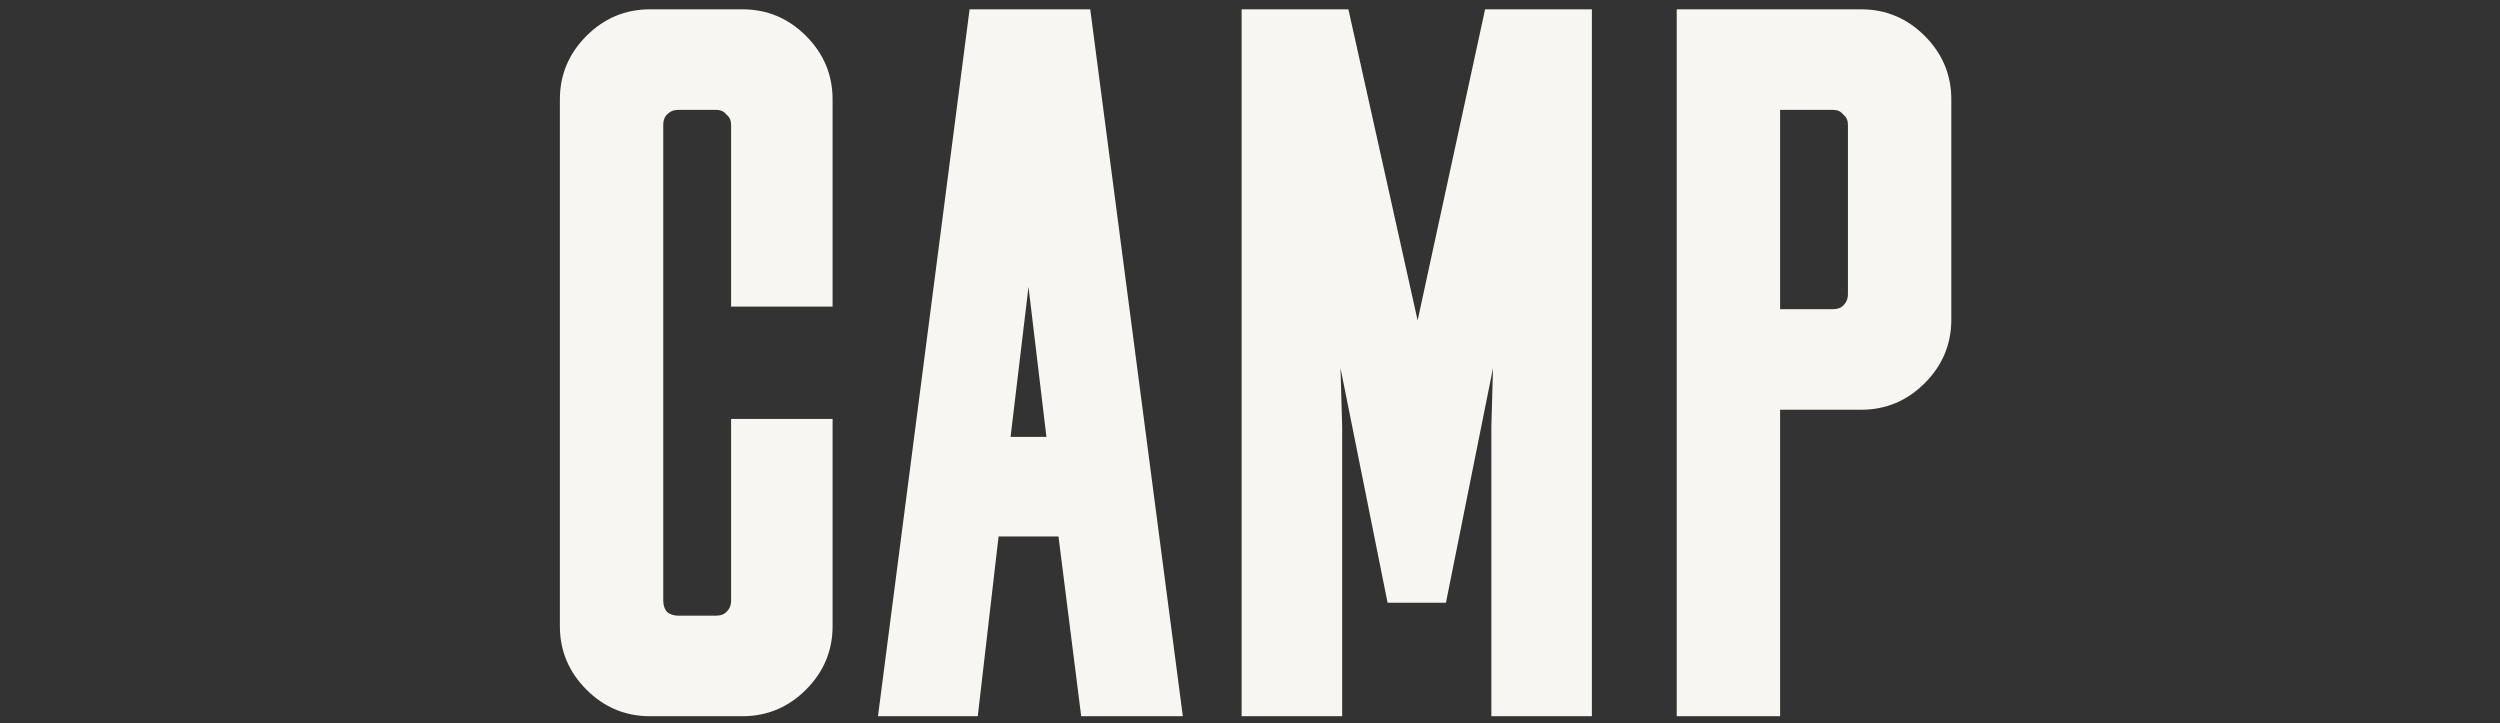
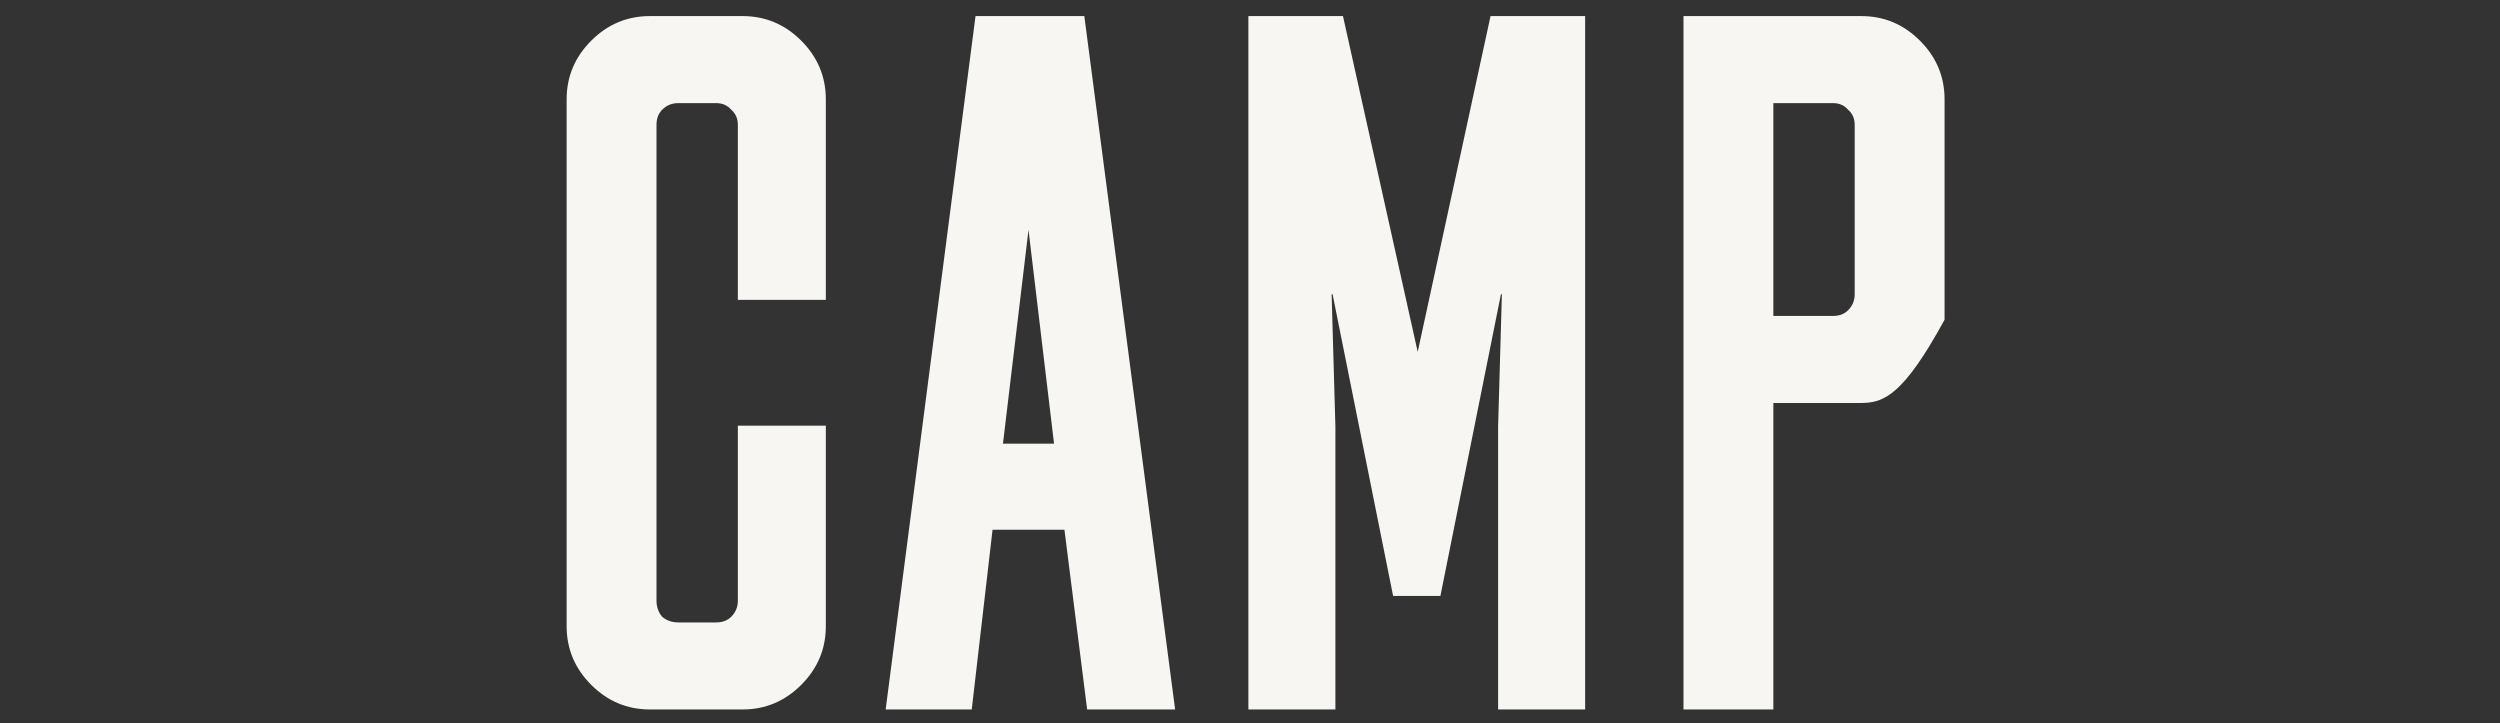
<svg xmlns="http://www.w3.org/2000/svg" width="370" height="107" viewBox="0 0 370 107" fill="none">
  <rect x="0" y="0" width="370" height="107" fill="#333333" stroke="none" />
  <g clip-path="url(#clip0)">
-     <path d="M97.162 88.9C97.162 89.833 97.442 90.627 98.002 91.28C98.655 91.84 99.449 92.12 100.382 92.12H105.982C106.915 92.12 107.662 91.84 108.222 91.28C108.875 90.627 109.202 89.833 109.202 88.9V63H122.222V92.68C122.222 96.04 121.009 98.933 118.582 101.36C116.155 103.787 113.262 105 109.902 105H96.182C92.822 105 89.929 103.787 87.502 101.36C85.075 98.933 83.862 96.04 83.862 92.68V14.7C83.862 11.34 85.075 8.447 87.502 6.02C89.929 3.593 92.822 2.38 96.182 2.38H109.902C113.262 2.38 116.155 3.593 118.582 6.02C121.009 8.447 122.222 11.34 122.222 14.7V44.38H109.202V18.48C109.202 17.547 108.875 16.8 108.222 16.24C107.662 15.587 106.915 15.26 105.982 15.26H100.382C99.449 15.26 98.655 15.587 98.002 16.24C97.442 16.8 97.162 17.547 97.162 18.48V88.9ZM157.538 78.4H146.898L143.818 105H131.078L144.378 2.38H160.478L173.918 105H160.898L157.538 78.4ZM148.438 65.66H155.998L152.218 34.02L148.438 65.66ZM209.82 52.08L220.6 2.38H234.6V105H221.72V63.14L222.28 43.54H222.14L213.18 88.2H206.18L197.22 43.54H197.08L197.64 63.14V105H184.76V2.38H198.76L209.82 52.08ZM262.455 59.64V105H249.155V2.38H275.475C278.835 2.38 281.728 3.593 284.155 6.02C286.582 8.447 287.795 11.34 287.795 14.7V47.32C287.795 50.68 286.582 53.573 284.155 56C281.728 58.427 278.835 59.64 275.475 59.64H262.455ZM262.455 15.26V46.76H271.275C272.208 46.76 272.955 46.48 273.515 45.92C274.168 45.267 274.495 44.473 274.495 43.54V18.48C274.495 17.547 274.168 16.8 273.515 16.24C272.955 15.587 272.208 15.26 271.275 15.26H262.455Z" fill="#F7F6F2" />
-     <path d="M98.002 91.28L97.243 91.931L97.293 91.989L97.351 92.039L98.002 91.28ZM108.222 91.28L108.929 91.987L108.222 91.28ZM109.202 63V62H108.202V63H109.202ZM122.222 63H123.222V62H122.222V63ZM87.502 6.02L88.209 6.727L88.209 6.727L87.502 6.02ZM118.582 6.02L117.875 6.727L117.875 6.727L118.582 6.02ZM122.222 44.38V45.38H123.222V44.38H122.222ZM109.202 44.38H108.202V45.38H109.202V44.38ZM108.222 16.24L107.463 16.891L107.513 16.949L107.571 16.999L108.222 16.24ZM98.002 16.24L98.709 16.947L98.709 16.947L98.002 16.24ZM96.162 88.9C96.162 90.05 96.514 91.08 97.243 91.931L98.761 90.629C98.37 90.173 98.162 89.616 98.162 88.9H96.162ZM97.351 92.039C98.202 92.768 99.232 93.12 100.382 93.12V91.12C99.666 91.12 99.109 90.912 98.653 90.521L97.351 92.039ZM100.382 93.12H105.982V91.12H100.382V93.12ZM105.982 93.12C107.13 93.12 108.148 92.768 108.929 91.987L107.515 90.573C107.176 90.912 106.701 91.12 105.982 91.12V93.12ZM108.929 91.987C109.772 91.144 110.202 90.096 110.202 88.9H108.202C108.202 89.571 107.979 90.109 107.515 90.573L108.929 91.987ZM110.202 88.9V63H108.202V88.9H110.202ZM109.202 64H122.222V62H109.202V64ZM121.222 63V92.68H123.222V63H121.222ZM121.222 92.68C121.222 95.769 120.119 98.409 117.875 100.653L119.289 102.067C121.899 99.457 123.222 96.311 123.222 92.68H121.222ZM117.875 100.653C115.631 102.897 112.991 104 109.902 104V106C113.534 106 116.679 104.677 119.289 102.067L117.875 100.653ZM109.902 104H96.182V106H109.902V104ZM96.182 104C93.094 104 90.453 102.897 88.209 100.653L86.795 102.067C89.405 104.677 92.55 106 96.182 106V104ZM88.209 100.653C85.966 98.409 84.862 95.769 84.862 92.68H82.862C82.862 96.311 84.185 99.457 86.795 102.067L88.209 100.653ZM84.862 92.68V14.7H82.862V92.68H84.862ZM84.862 14.7C84.862 11.611 85.966 8.971 88.209 6.727L86.795 5.313C84.185 7.923 82.862 11.069 82.862 14.7H84.862ZM88.209 6.727C90.453 4.483 93.094 3.38 96.182 3.38V1.38C92.55 1.38 89.405 2.703 86.795 5.313L88.209 6.727ZM96.182 3.38H109.902V1.38H96.182V3.38ZM109.902 3.38C112.991 3.38 115.631 4.483 117.875 6.727L119.289 5.313C116.679 2.703 113.534 1.38 109.902 1.38V3.38ZM117.875 6.727C120.119 8.971 121.222 11.611 121.222 14.7H123.222C123.222 11.069 121.899 7.923 119.289 5.313L117.875 6.727ZM121.222 14.7V44.38H123.222V14.7H121.222ZM122.222 43.38H109.202V45.38H122.222V43.38ZM110.202 44.38V18.48H108.202V44.38H110.202ZM110.202 18.48C110.202 17.283 109.768 16.248 108.873 15.481L107.571 16.999C107.983 17.352 108.202 17.811 108.202 18.48H110.202ZM108.981 15.589C108.214 14.694 107.179 14.26 105.982 14.26V16.26C106.651 16.26 107.11 16.48 107.463 16.891L108.981 15.589ZM105.982 14.26H100.382V16.26H105.982V14.26ZM100.382 14.26C99.186 14.26 98.138 14.69 97.295 15.533L98.709 16.947C99.173 16.483 99.711 16.26 100.382 16.26V14.26ZM97.295 15.533C96.514 16.314 96.162 17.332 96.162 18.48H98.162C98.162 17.761 98.37 17.286 98.709 16.947L97.295 15.533ZM96.162 18.48V88.9H98.162V18.48H96.162ZM157.538 78.4L158.53 78.275L158.42 77.4H157.538V78.4ZM146.898 78.4V77.4H146.007L145.905 78.285L146.898 78.4ZM143.818 105V106H144.709L144.811 105.115L143.818 105ZM131.078 105L130.086 104.871L129.94 106H131.078V105ZM144.378 2.38V1.38H143.499L143.386 2.251L144.378 2.38ZM160.478 2.38L161.47 2.25L161.356 1.38H160.478V2.38ZM173.918 105V106H175.058L174.91 104.87L173.918 105ZM160.898 105L159.906 105.125L160.016 106H160.898V105ZM148.438 65.66L147.445 65.541L147.312 66.66H148.438V65.66ZM155.998 65.66V66.66H157.125L156.991 65.541L155.998 65.66ZM152.218 34.02L153.211 33.901L151.225 33.901L152.218 34.02ZM157.538 77.4H146.898V79.4H157.538V77.4ZM145.905 78.285L142.825 104.885L144.811 105.115L147.891 78.515L145.905 78.285ZM143.818 104H131.078V106H143.818V104ZM132.07 105.129L145.37 2.509L143.386 2.251L130.086 104.871L132.07 105.129ZM144.378 3.38H160.478V1.38H144.378V3.38ZM159.487 2.51L172.927 105.13L174.91 104.87L161.47 2.25L159.487 2.51ZM173.918 104H160.898V106H173.918V104ZM161.89 104.875L158.53 78.275L156.546 78.525L159.906 105.125L161.89 104.875ZM148.438 66.66H155.998V64.66H148.438V66.66ZM156.991 65.541L153.211 33.901L151.225 34.139L155.005 65.779L156.991 65.541ZM151.225 33.901L147.445 65.541L149.431 65.779L153.211 34.139L151.225 33.901ZM209.82 52.08L208.844 52.297L210.798 52.292L209.82 52.08ZM220.6 2.38V1.38H219.794L219.623 2.168L220.6 2.38ZM234.6 2.38H235.6V1.38H234.6V2.38ZM234.6 105V106H235.6V105H234.6ZM221.72 105H220.72V106H221.72V105ZM221.72 63.14L220.721 63.111L220.72 63.126V63.14H221.72ZM222.28 43.54L223.28 43.569L223.309 42.54H222.28V43.54ZM222.14 43.54V42.54H221.321L221.16 43.343L222.14 43.54ZM213.18 88.2V89.2H214L214.161 88.397L213.18 88.2ZM206.18 88.2L205.2 88.397L205.361 89.2H206.18V88.2ZM197.22 43.54L198.201 43.343L198.04 42.54H197.22V43.54ZM197.08 43.54V42.54H196.051L196.081 43.569L197.08 43.54ZM197.64 63.14H198.64V63.126L198.64 63.111L197.64 63.14ZM197.64 105V106H198.64V105H197.64ZM184.76 105H183.76V106H184.76V105ZM184.76 2.38V1.38H183.76V2.38H184.76ZM198.76 2.38L199.737 2.163L199.562 1.38H198.76V2.38ZM210.798 52.292L221.578 2.592L219.623 2.168L208.843 51.868L210.798 52.292ZM220.6 3.38H234.6V1.38H220.6V3.38ZM233.6 2.38V105H235.6V2.38H233.6ZM234.6 104H221.72V106H234.6V104ZM222.72 105V63.14H220.72V105H222.72ZM222.72 63.169L223.28 43.569L221.281 43.511L220.721 63.111L222.72 63.169ZM222.28 42.54H222.14V44.54H222.28V42.54ZM221.16 43.343L212.2 88.003L214.161 88.397L223.121 43.737L221.16 43.343ZM213.18 87.2H206.18V89.2H213.18V87.2ZM207.161 88.003L198.201 43.343L196.24 43.737L205.2 88.397L207.161 88.003ZM197.22 42.54H197.08V44.54H197.22V42.54ZM196.081 43.569L196.641 63.169L198.64 63.111L198.08 43.511L196.081 43.569ZM196.64 63.14V105H198.64V63.14H196.64ZM197.64 104H184.76V106H197.64V104ZM185.76 105V2.38H183.76V105H185.76ZM184.76 3.38H198.76V1.38H184.76V3.38ZM197.784 2.597L208.844 52.297L210.797 51.863L199.737 2.163L197.784 2.597ZM262.455 59.64V58.64H261.455V59.64H262.455ZM262.455 105V106H263.455V105H262.455ZM249.155 105H248.155V106H249.155V105ZM249.155 2.38V1.38H248.155V2.38H249.155ZM284.155 6.02L283.448 6.727L283.448 6.727L284.155 6.02ZM284.155 56L283.448 55.293L283.448 55.293L284.155 56ZM262.455 15.26V14.26H261.455V15.26H262.455ZM262.455 46.76H261.455V47.76H262.455V46.76ZM273.515 45.92L272.808 45.213L272.808 45.213L273.515 45.92ZM273.515 16.24L272.756 16.891L272.806 16.949L272.864 16.999L273.515 16.24ZM261.455 59.64V105H263.455V59.64H261.455ZM262.455 104H249.155V106H262.455V104ZM250.155 105V2.38H248.155V105H250.155ZM249.155 3.38H275.475V1.38H249.155V3.38ZM275.475 3.38C278.563 3.38 281.204 4.483 283.448 6.727L284.862 5.313C282.252 2.703 279.107 1.38 275.475 1.38V3.38ZM283.448 6.727C285.692 8.971 286.795 11.611 286.795 14.7H288.795C288.795 11.069 287.472 7.923 284.862 5.313L283.448 6.727ZM286.795 14.7V47.32H288.795V14.7H286.795ZM286.795 47.32C286.795 50.408 285.692 53.049 283.448 55.293L284.862 56.707C287.472 54.097 288.795 50.952 288.795 47.32H286.795ZM283.448 55.293C281.204 57.536 278.563 58.64 275.475 58.64V60.64C279.107 60.64 282.252 59.317 284.862 56.707L283.448 55.293ZM275.475 58.64H262.455V60.64H275.475V58.64ZM261.455 15.26V46.76H263.455V15.26H261.455ZM262.455 47.76H271.275V45.76H262.455V47.76ZM271.275 47.76C272.423 47.76 273.441 47.408 274.222 46.627L272.808 45.213C272.469 45.552 271.994 45.76 271.275 45.76V47.76ZM274.222 46.627C275.065 45.784 275.495 44.736 275.495 43.54H273.495C273.495 44.211 273.272 44.749 272.808 45.213L274.222 46.627ZM275.495 43.54V18.48H273.495V43.54H275.495ZM275.495 18.48C275.495 17.283 275.061 16.248 274.166 15.481L272.864 16.999C273.276 17.352 273.495 17.811 273.495 18.48H275.495ZM274.274 15.589C273.507 14.694 272.472 14.26 271.275 14.26V16.26C271.944 16.26 272.403 16.48 272.756 16.891L274.274 15.589ZM271.275 14.26H262.455V16.26H271.275V14.26Z" fill="#F7F6F2" />
+     <path d="M97.162 88.9C97.162 89.833 97.442 90.627 98.002 91.28C98.655 91.84 99.449 92.12 100.382 92.12H105.982C106.915 92.12 107.662 91.84 108.222 91.28C108.875 90.627 109.202 89.833 109.202 88.9V63H122.222V92.68C122.222 96.04 121.009 98.933 118.582 101.36C116.155 103.787 113.262 105 109.902 105H96.182C92.822 105 89.929 103.787 87.502 101.36C85.075 98.933 83.862 96.04 83.862 92.68V14.7C83.862 11.34 85.075 8.447 87.502 6.02C89.929 3.593 92.822 2.38 96.182 2.38H109.902C113.262 2.38 116.155 3.593 118.582 6.02C121.009 8.447 122.222 11.34 122.222 14.7V44.38H109.202V18.48C109.202 17.547 108.875 16.8 108.222 16.24C107.662 15.587 106.915 15.26 105.982 15.26H100.382C99.449 15.26 98.655 15.587 98.002 16.24C97.442 16.8 97.162 17.547 97.162 18.48V88.9ZM157.538 78.4H146.898L143.818 105H131.078L144.378 2.38H160.478L173.918 105H160.898L157.538 78.4ZM148.438 65.66H155.998L152.218 34.02L148.438 65.66ZM209.82 52.08L220.6 2.38H234.6V105H221.72V63.14L222.28 43.54H222.14L213.18 88.2H206.18L197.22 43.54H197.08L197.64 63.14V105H184.76V2.38H198.76L209.82 52.08ZM262.455 59.64V105H249.155V2.38H275.475C278.835 2.38 281.728 3.593 284.155 6.02C286.582 8.447 287.795 11.34 287.795 14.7V47.32C281.728 58.427 278.835 59.64 275.475 59.64H262.455ZM262.455 15.26V46.76H271.275C272.208 46.76 272.955 46.48 273.515 45.92C274.168 45.267 274.495 44.473 274.495 43.54V18.48C274.495 17.547 274.168 16.8 273.515 16.24C272.955 15.587 272.208 15.26 271.275 15.26H262.455Z" fill="#F7F6F2" />
  </g>
  <defs>
    <clipPath id="clip0">
      <rect width="370" height="107" fill="white" />
    </clipPath>
  </defs>
</svg>